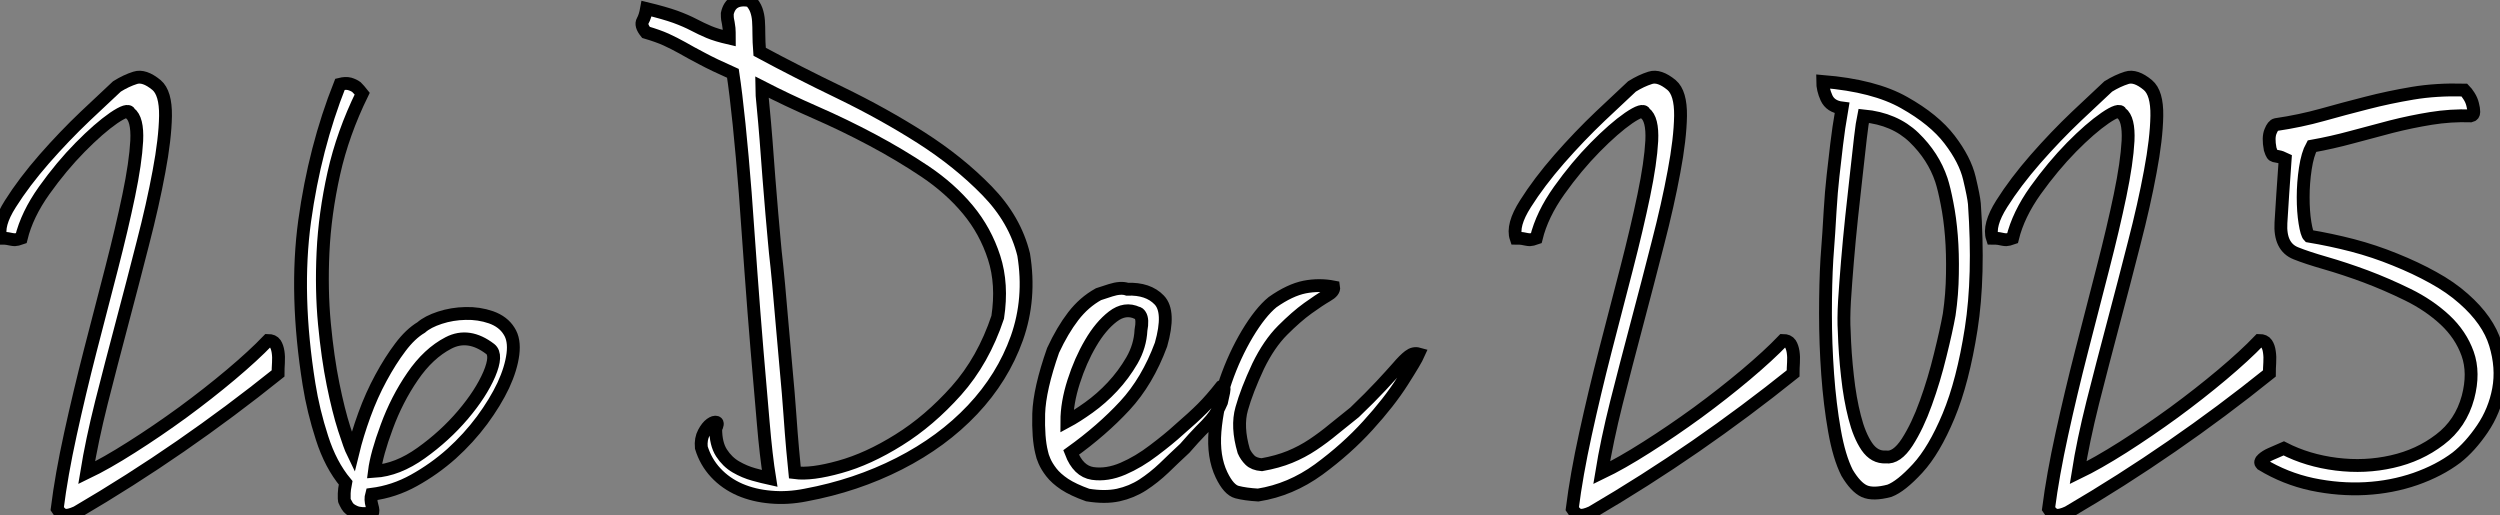
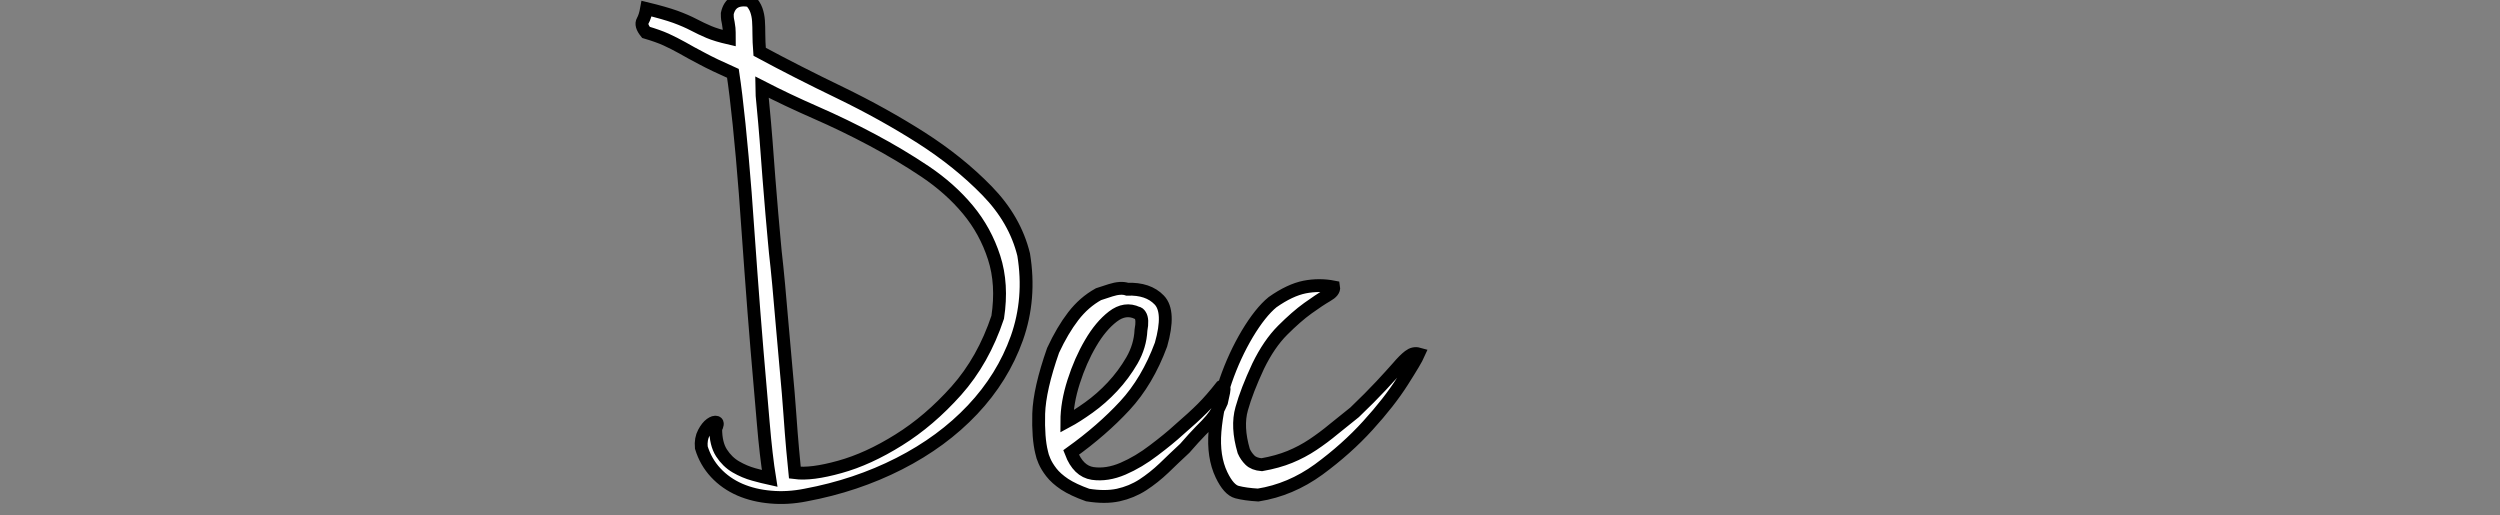
<svg xmlns="http://www.w3.org/2000/svg" viewBox="-2.001 -1.504 194.582 40.108">
  <rect x="-2.001" y="-1.504" width="194.582" height="40.108" fill="#808080" stroke="none" />
-   <path d="M10.70-32.42L10.70-32.42Q11.42-31.81 11.40-30.02Q11.37-28.22 10.89-25.68Q10.42-23.13 9.63-20.08Q8.85-17.02 8.01-13.86Q7.17-10.70 6.41-7.70Q5.66-4.70 5.26-2.24L5.26-2.24Q6.78-2.97 8.76-4.23Q10.75-5.49 12.74-6.94Q14.73-8.40 16.49-9.88Q18.26-11.37 19.38-12.54L19.38-12.54Q19.77-12.54 19.94-12.29Q20.10-12.04 20.16-11.65Q20.22-11.26 20.19-10.81Q20.16-10.36 20.16-9.97L20.16-9.97Q16.46-7 12.57-4.31Q8.68-1.62 4.48 0.84L4.48 0.84Q3.86 1.12 3.56 1.06Q3.25 1.01 2.97 0.56L2.97 0.56Q3.30-2.07 4.00-5.26Q4.70-8.46 5.54-11.73Q6.38-15.01 7.20-18.14Q8.01-21.28 8.54-23.83Q9.07-26.38 9.16-28.08Q9.24-29.79 8.62-30.24L8.62-30.24Q8.51-30.63 7.36-29.85Q6.22-29.06 4.76-27.58Q3.30-26.10 1.96-24.22Q0.62-22.34 0.17-20.50L0.17-20.50Q-0.17-20.38-0.31-20.38Q-0.45-20.38-0.59-20.41Q-0.73-20.44-0.90-20.47Q-1.06-20.50-1.40-20.50L-1.40-20.50Q-1.74-21.50-0.67-23.18Q0.39-24.86 1.96-26.66Q3.53-28.45 5.15-29.99Q6.78-31.53 7.62-32.31L7.62-32.31Q8.34-32.76 9.04-32.98Q9.74-33.21 10.70-32.42ZM26.71-31.75L26.71-31.75Q25.20-28.67 24.50-25.54Q23.80-22.40 23.66-19.43Q23.52-16.46 23.77-13.83Q24.02-11.20 24.44-9.13Q24.86-7.06 25.31-5.66Q25.76-4.26 25.98-3.81L25.98-3.81Q26.32-5.21 26.88-6.75Q27.44-8.29 28.17-9.63Q28.90-10.98 29.68-12.01Q30.46-13.05 31.30-13.55L31.30-13.55Q31.81-14 32.76-14.31Q33.71-14.62 34.75-14.64Q35.78-14.67 36.74-14.34Q37.69-14 38.14-13.27L38.14-13.27Q38.58-12.60 38.44-11.48Q38.30-10.36 37.69-9.04Q37.07-7.73 36.04-6.33Q35-4.93 33.66-3.72Q32.31-2.52 30.74-1.65Q29.18-0.78 27.44-0.56L27.44-0.56Q27.33-0.17 27.47 0.31Q27.61 0.78 27.50 0.90L27.50 0.90Q26.60 1.01 26.15 0.81Q25.70 0.62 25.54 0.34L25.54 0.34Q25.42 0.11 25.37 0.03Q25.31-0.06 25.31-0.22Q25.31-0.39 25.31-0.64Q25.31-0.90 25.42-1.46L25.42-1.46Q24.25-2.86 23.58-4.96Q22.90-7.06 22.57-9.13L22.57-9.13Q21.45-16.13 22.23-21.84Q23.02-27.55 24.98-32.48L24.98-32.48Q25.42-32.59 25.73-32.51Q26.04-32.42 26.26-32.26L26.26-32.26Q26.49-32.03 26.71-31.75ZM27.66-2.35L27.66-2.35Q29.46-2.46 31.30-3.78Q33.15-5.10 34.55-6.75Q35.95-8.40 36.60-9.91Q37.24-11.42 36.68-11.87L36.68-11.87Q35-13.16 33.43-12.35Q31.86-11.54 30.63-9.74Q29.40-7.95 28.62-5.82Q27.83-3.70 27.66-2.35Z" fill="white" stroke="black" transform="translate(0 0) scale(1 1) translate(-0.519 37.534)" />
  <path d="M9.97-38.70L9.97-38.70Q10.30-38.36 10.44-37.97Q10.58-37.58 10.61-37.13Q10.64-36.68 10.64-36.09Q10.64-35.50 10.70-34.72L10.70-34.72Q13.61-33.15 16.97-31.53Q20.33-29.90 23.27-28.03Q26.21-26.15 28.39-23.91Q30.58-21.67 31.25-18.93L31.25-18.93Q31.81-15.51 30.72-12.43Q29.62-9.35 27.27-6.86Q24.92-4.37 21.56-2.66Q18.20-0.95 14.28-0.22L14.28-0.22Q12.88 0.06 11.56-0.06Q10.25-0.17 9.16-0.64Q8.06-1.12 7.28-1.96Q6.50-2.80 6.16-3.92L6.16-3.92Q6.10-4.59 6.36-5.07Q6.61-5.54 6.89-5.74Q7.17-5.94 7.34-5.88Q7.50-5.82 7.28-5.38L7.28-5.38Q7.28-4.20 7.73-3.50Q8.18-2.80 8.85-2.41Q9.52-2.02 10.25-1.82Q10.98-1.62 11.48-1.51L11.48-1.51Q11.20-3.25 10.98-5.85Q10.75-8.46 10.50-11.45Q10.25-14.45 10.02-17.61Q9.80-20.78 9.58-23.72Q9.35-26.66 9.10-29.09Q8.85-31.53 8.62-33.04L8.62-33.04Q7.11-33.71 6.22-34.19Q5.32-34.66 4.68-35.03Q4.03-35.39 3.42-35.67Q2.80-35.95 1.85-36.23L1.85-36.23Q1.40-36.79 1.60-37.13Q1.79-37.46 1.90-38.08L1.90-38.08Q3.30-37.74 4.14-37.44Q4.98-37.13 5.57-36.82Q6.16-36.51 6.75-36.26Q7.34-36.01 8.34-35.78L8.34-35.78Q8.34-36.29 8.32-36.54Q8.29-36.79 8.26-36.96Q8.23-37.13 8.20-37.27Q8.18-37.41 8.18-37.69L8.18-37.69Q8.46-38.98 9.97-38.70ZM11.93-19.04L11.93-19.04Q12.04-18.09 12.18-16.60Q12.32-15.12 12.46-13.41Q12.60-11.70 12.77-9.91Q12.94-8.12 13.05-6.55Q13.16-4.98 13.27-3.75Q13.38-2.52 13.44-1.96L13.44-1.96Q14.73-1.79 16.94-2.41Q19.15-3.02 21.53-4.51Q23.91-5.99 26.01-8.34Q28.11-10.70 29.23-14.06L29.23-14.06Q29.62-16.63 28.95-18.70Q28.28-20.78 26.91-22.43Q25.54-24.08 23.58-25.40Q21.62-26.71 19.46-27.86Q17.30-29.01 15.06-29.99Q12.82-30.97 10.86-31.98L10.86-31.98Q10.86-31.47 10.98-30.35Q11.09-29.23 11.20-27.83Q11.31-26.43 11.42-24.92Q11.54-23.41 11.65-22.12Q11.76-20.83 11.84-19.99Q11.93-19.15 11.93-19.04ZM37.07-15.85L37.07-15.85Q37.24-15.90 38.02-16.16Q38.81-16.41 39.31-16.24L39.31-16.24Q40.94-16.30 41.80-15.40Q42.67-14.50 41.94-11.93L41.94-11.93Q40.88-9.07 39.12-7.17Q37.35-5.26 34.94-3.53L34.94-3.53Q35.50-2.07 36.62-1.90Q37.74-1.74 38.98-2.27Q40.21-2.80 41.38-3.70Q42.56-4.59 43.29-5.26L43.29-5.26Q44.46-6.27 45.16-6.97Q45.86-7.67 46.65-8.68L46.65-8.68Q46.82-8.79 46.84-8.65Q46.87-8.51 46.82-8.23L46.82-8.23Q46.76-7.95 46.65-7.45L46.65-7.45Q46.48-7.06 46.31-6.75Q46.14-6.44 45.84-6.08Q45.53-5.71 45.02-5.21Q44.52-4.70 43.79-3.86L43.79-3.86Q42.95-3.08 42.17-2.32Q41.38-1.57 40.52-1.01Q39.65-0.45 38.61-0.22Q37.58 0 36.23-0.22L36.23-0.22Q35.11-0.62 34.44-1.06Q33.77-1.51 33.40-1.99Q33.04-2.46 32.87-2.86Q32.70-3.25 32.65-3.53L32.65-3.53Q32.37-4.65 32.42-6.55Q32.48-8.46 33.54-11.48L33.54-11.48Q34.27-13.05 35.11-14.14Q35.95-15.23 37.07-15.85ZM34.61-5.94L34.61-5.94Q35.34-6.33 36.32-7.03Q37.30-7.73 38.16-8.65Q39.03-9.58 39.68-10.70Q40.32-11.82 40.38-13.05L40.38-13.05Q40.54-13.89 40.32-14.22L40.32-14.22Q40.21-14.39 40.10-14.39L40.10-14.39Q39.14-14.84 38.19-14.11Q37.24-13.38 36.46-12.04Q35.67-10.70 35.14-9.04Q34.61-7.39 34.61-5.94ZM55.38-16.41L55.38-16.41Q55.44-16.07 54.85-15.74Q54.26-15.40 53.37-14.76Q52.47-14.11 51.41-13.05Q50.34-11.98 49.50-10.25L49.50-10.25Q48.61-8.34 48.22-6.94Q47.82-5.54 48.38-3.64L48.38-3.64Q48.55-3.25 48.86-2.94Q49.17-2.63 49.78-2.58L49.78-2.58Q51.02-2.80 51.97-3.19Q52.92-3.58 53.76-4.14Q54.60-4.70 55.38-5.35Q56.17-5.99 57.01-6.66L57.01-6.66Q58.24-7.84 59.05-8.71Q59.86-9.58 60.37-10.16Q60.87-10.75 61.24-11.03Q61.60-11.31 61.99-11.20L61.99-11.20Q61.77-10.70 60.73-9.07Q59.70-7.45 58.04-5.63Q56.39-3.81 54.21-2.21Q52.02-0.62 49.50-0.22L49.50-0.22Q48.50-0.28 47.85-0.45Q47.21-0.62 46.65-1.79L46.65-1.79Q45.98-3.19 46.14-5.18Q46.31-7.17 46.98-9.13Q47.66-11.09 48.66-12.77Q49.67-14.45 50.62-15.23L50.62-15.23Q51.97-16.18 53.12-16.41Q54.26-16.63 55.38-16.41Z" fill="white" stroke="black" transform="translate(46.96 0) scale(1 1) translate(-0.536 37.246)" />
-   <path d="M10.70-32.42L10.70-32.42Q11.42-31.81 11.40-30.02Q11.37-28.22 10.89-25.68Q10.42-23.13 9.63-20.08Q8.85-17.02 8.01-13.86Q7.17-10.70 6.41-7.70Q5.66-4.70 5.26-2.24L5.26-2.24Q6.78-2.97 8.76-4.23Q10.75-5.49 12.74-6.94Q14.73-8.40 16.49-9.88Q18.26-11.37 19.38-12.54L19.38-12.54Q19.77-12.54 19.94-12.29Q20.10-12.04 20.16-11.65Q20.22-11.26 20.19-10.81Q20.16-10.36 20.16-9.97L20.16-9.97Q16.46-7 12.57-4.31Q8.68-1.62 4.48 0.84L4.48 0.84Q3.86 1.12 3.56 1.06Q3.25 1.01 2.97 0.56L2.97 0.56Q3.30-2.07 4.00-5.26Q4.70-8.46 5.54-11.73Q6.38-15.01 7.20-18.14Q8.01-21.28 8.54-23.83Q9.07-26.38 9.16-28.08Q9.24-29.79 8.62-30.24L8.62-30.24Q8.51-30.63 7.36-29.85Q6.22-29.06 4.76-27.58Q3.30-26.10 1.96-24.22Q0.62-22.34 0.17-20.50L0.17-20.50Q-0.17-20.38-0.31-20.38Q-0.45-20.38-0.59-20.41Q-0.73-20.44-0.90-20.47Q-1.06-20.50-1.40-20.50L-1.40-20.50Q-1.74-21.50-0.67-23.18Q0.39-24.86 1.96-26.66Q3.53-28.45 5.15-29.99Q6.78-31.53 7.62-32.31L7.62-32.31Q8.34-32.76 9.04-32.98Q9.74-33.21 10.70-32.42ZM34.27-23.18L34.27-23.18Q34.66-17.53 34.02-13.44Q33.38-9.35 32.26-6.66Q31.14-3.98 29.85-2.58Q28.56-1.18 27.66-0.84L27.66-0.84Q26.38-0.50 25.70-0.81Q25.03-1.12 24.36-2.24L24.36-2.24Q23.74-3.47 23.38-5.52Q23.02-7.56 22.85-9.91Q22.68-12.26 22.68-14.64Q22.68-17.02 22.79-18.87L22.79-18.87Q22.96-21.11 23.04-22.62Q23.13-24.14 23.27-25.37Q23.41-26.60 23.55-27.80Q23.69-29.01 23.97-30.63L23.97-30.63Q23.07-30.74 22.76-31.42Q22.46-32.09 22.46-32.70L22.46-32.70Q26.49-32.37 28.81-31.05Q31.14-29.74 32.34-28.17Q33.54-26.60 33.88-25.17Q34.22-23.74 34.27-23.18ZM24.14-13.27L24.14-13.27Q24.19-11.54 24.39-9.77Q24.58-8.01 24.95-6.58Q25.31-5.15 25.90-4.28Q26.49-3.42 27.38-3.47L27.38-3.47Q28.22-3.36 29.04-4.62Q29.85-5.88 30.49-7.67Q31.14-9.46 31.61-11.40Q32.09-13.33 32.31-14.56L32.31-14.56Q32.54-16.13 32.56-17.72Q32.59-19.32 32.48-20.69Q32.37-22.06 32.14-23.21Q31.92-24.36 31.70-25.03L31.70-25.03Q31.08-26.88 29.57-28.34Q28.06-29.79 25.65-30.02L25.65-30.02Q25.54-29.51 25.40-28.31Q25.26-27.10 25.09-25.54Q24.92-23.97 24.72-22.18Q24.53-20.38 24.39-18.70Q24.25-17.02 24.16-15.60Q24.08-14.17 24.14-13.27ZM47.77-32.42L47.77-32.42Q48.50-31.81 48.47-30.02Q48.44-28.22 47.96-25.68Q47.49-23.13 46.70-20.08Q45.92-17.02 45.08-13.86Q44.24-10.70 43.48-7.70Q42.73-4.70 42.34-2.24L42.34-2.24Q43.85-2.97 45.84-4.23Q47.82-5.49 49.81-6.94Q51.80-8.40 53.56-9.88Q55.33-11.37 56.45-12.54L56.45-12.54Q56.84-12.54 57.01-12.29Q57.18-12.04 57.23-11.65Q57.29-11.26 57.26-10.81Q57.23-10.36 57.23-9.97L57.23-9.97Q53.54-7 49.64-4.31Q45.75-1.62 41.55 0.84L41.55 0.84Q40.94 1.12 40.63 1.06Q40.32 1.01 40.04 0.56L40.04 0.56Q40.38-2.07 41.08-5.26Q41.78-8.46 42.62-11.73Q43.46-15.01 44.27-18.14Q45.08-21.28 45.61-23.83Q46.14-26.38 46.23-28.08Q46.31-29.79 45.70-30.24L45.70-30.24Q45.58-30.63 44.44-29.85Q43.29-29.06 41.83-27.58Q40.38-26.10 39.03-24.22Q37.69-22.34 37.24-20.50L37.24-20.50Q36.90-20.38 36.76-20.38Q36.62-20.38 36.48-20.41Q36.34-20.44 36.18-20.47Q36.01-20.50 35.67-20.50L35.67-20.50Q35.34-21.50 36.40-23.18Q37.46-24.86 39.03-26.66Q40.60-28.45 42.22-29.99Q43.85-31.53 44.69-32.31L44.69-32.31Q45.42-32.76 46.12-32.98Q46.82-33.21 47.77-32.42ZM72.41-32.03L72.41-32.03Q72.58-31.86 72.77-31.56Q72.97-31.25 73.05-30.91Q73.14-30.58 73.14-30.32Q73.14-30.07 72.91-30.02L72.91-30.02Q71.34-30.07 69.80-29.82Q68.26-29.57 66.72-29.18Q65.18-28.78 63.64-28.36Q62.10-27.94 60.54-27.66L60.54-27.66Q60.20-27.05 60.03-25.93Q59.86-24.81 59.86-23.69Q59.86-22.57 60.00-21.70Q60.14-20.83 60.31-20.66L60.31-20.66Q61.99-20.38 63.70-19.94Q65.41-19.49 67.00-18.84Q68.60-18.20 69.97-17.44Q71.34-16.69 72.35-15.79L72.35-15.79Q74.26-14.11 74.82-12.26Q75.38-10.42 75.07-8.74Q74.76-7.06 73.81-5.66Q72.86-4.26 71.79-3.42L71.79-3.42Q70.45-2.41 68.60-1.76Q66.75-1.12 64.71-1.01Q62.66-0.90 60.56-1.34Q58.46-1.79 56.62-2.91L56.62-2.91Q56.45-3.08 56.70-3.30Q56.95-3.53 57.34-3.70L57.34-3.70L58.35-4.14Q60.20-3.19 62.44-2.91Q64.68-2.63 66.78-3.11Q68.88-3.58 70.50-4.82Q72.13-6.05 72.69-8.12L72.69-8.12Q73.19-10.02 72.66-11.51Q72.13-12.99 70.90-14.14Q69.66-15.29 68.01-16.10Q66.36-16.91 64.71-17.53Q63.06-18.14 61.60-18.56Q60.14-18.98 59.30-19.32L59.30-19.32Q58.02-19.82 58.13-21.70Q58.24-23.58 58.46-26.66L58.46-26.66Q58.13-26.82 57.93-26.85Q57.74-26.88 57.62-26.91Q57.51-26.94 57.46-27.02Q57.40-27.10 57.29-27.44L57.29-27.44Q57.12-28.34 57.32-28.81Q57.51-29.29 57.74-29.34L57.74-29.34Q59.64-29.62 61.35-30.10Q63.06-30.58 64.79-31.02Q66.53-31.47 68.38-31.78Q70.22-32.09 72.41-32.03Z" fill="white" stroke="black" transform="translate(117.92 0) scale(1 1) translate(-0.519 37.534)" />
</svg>